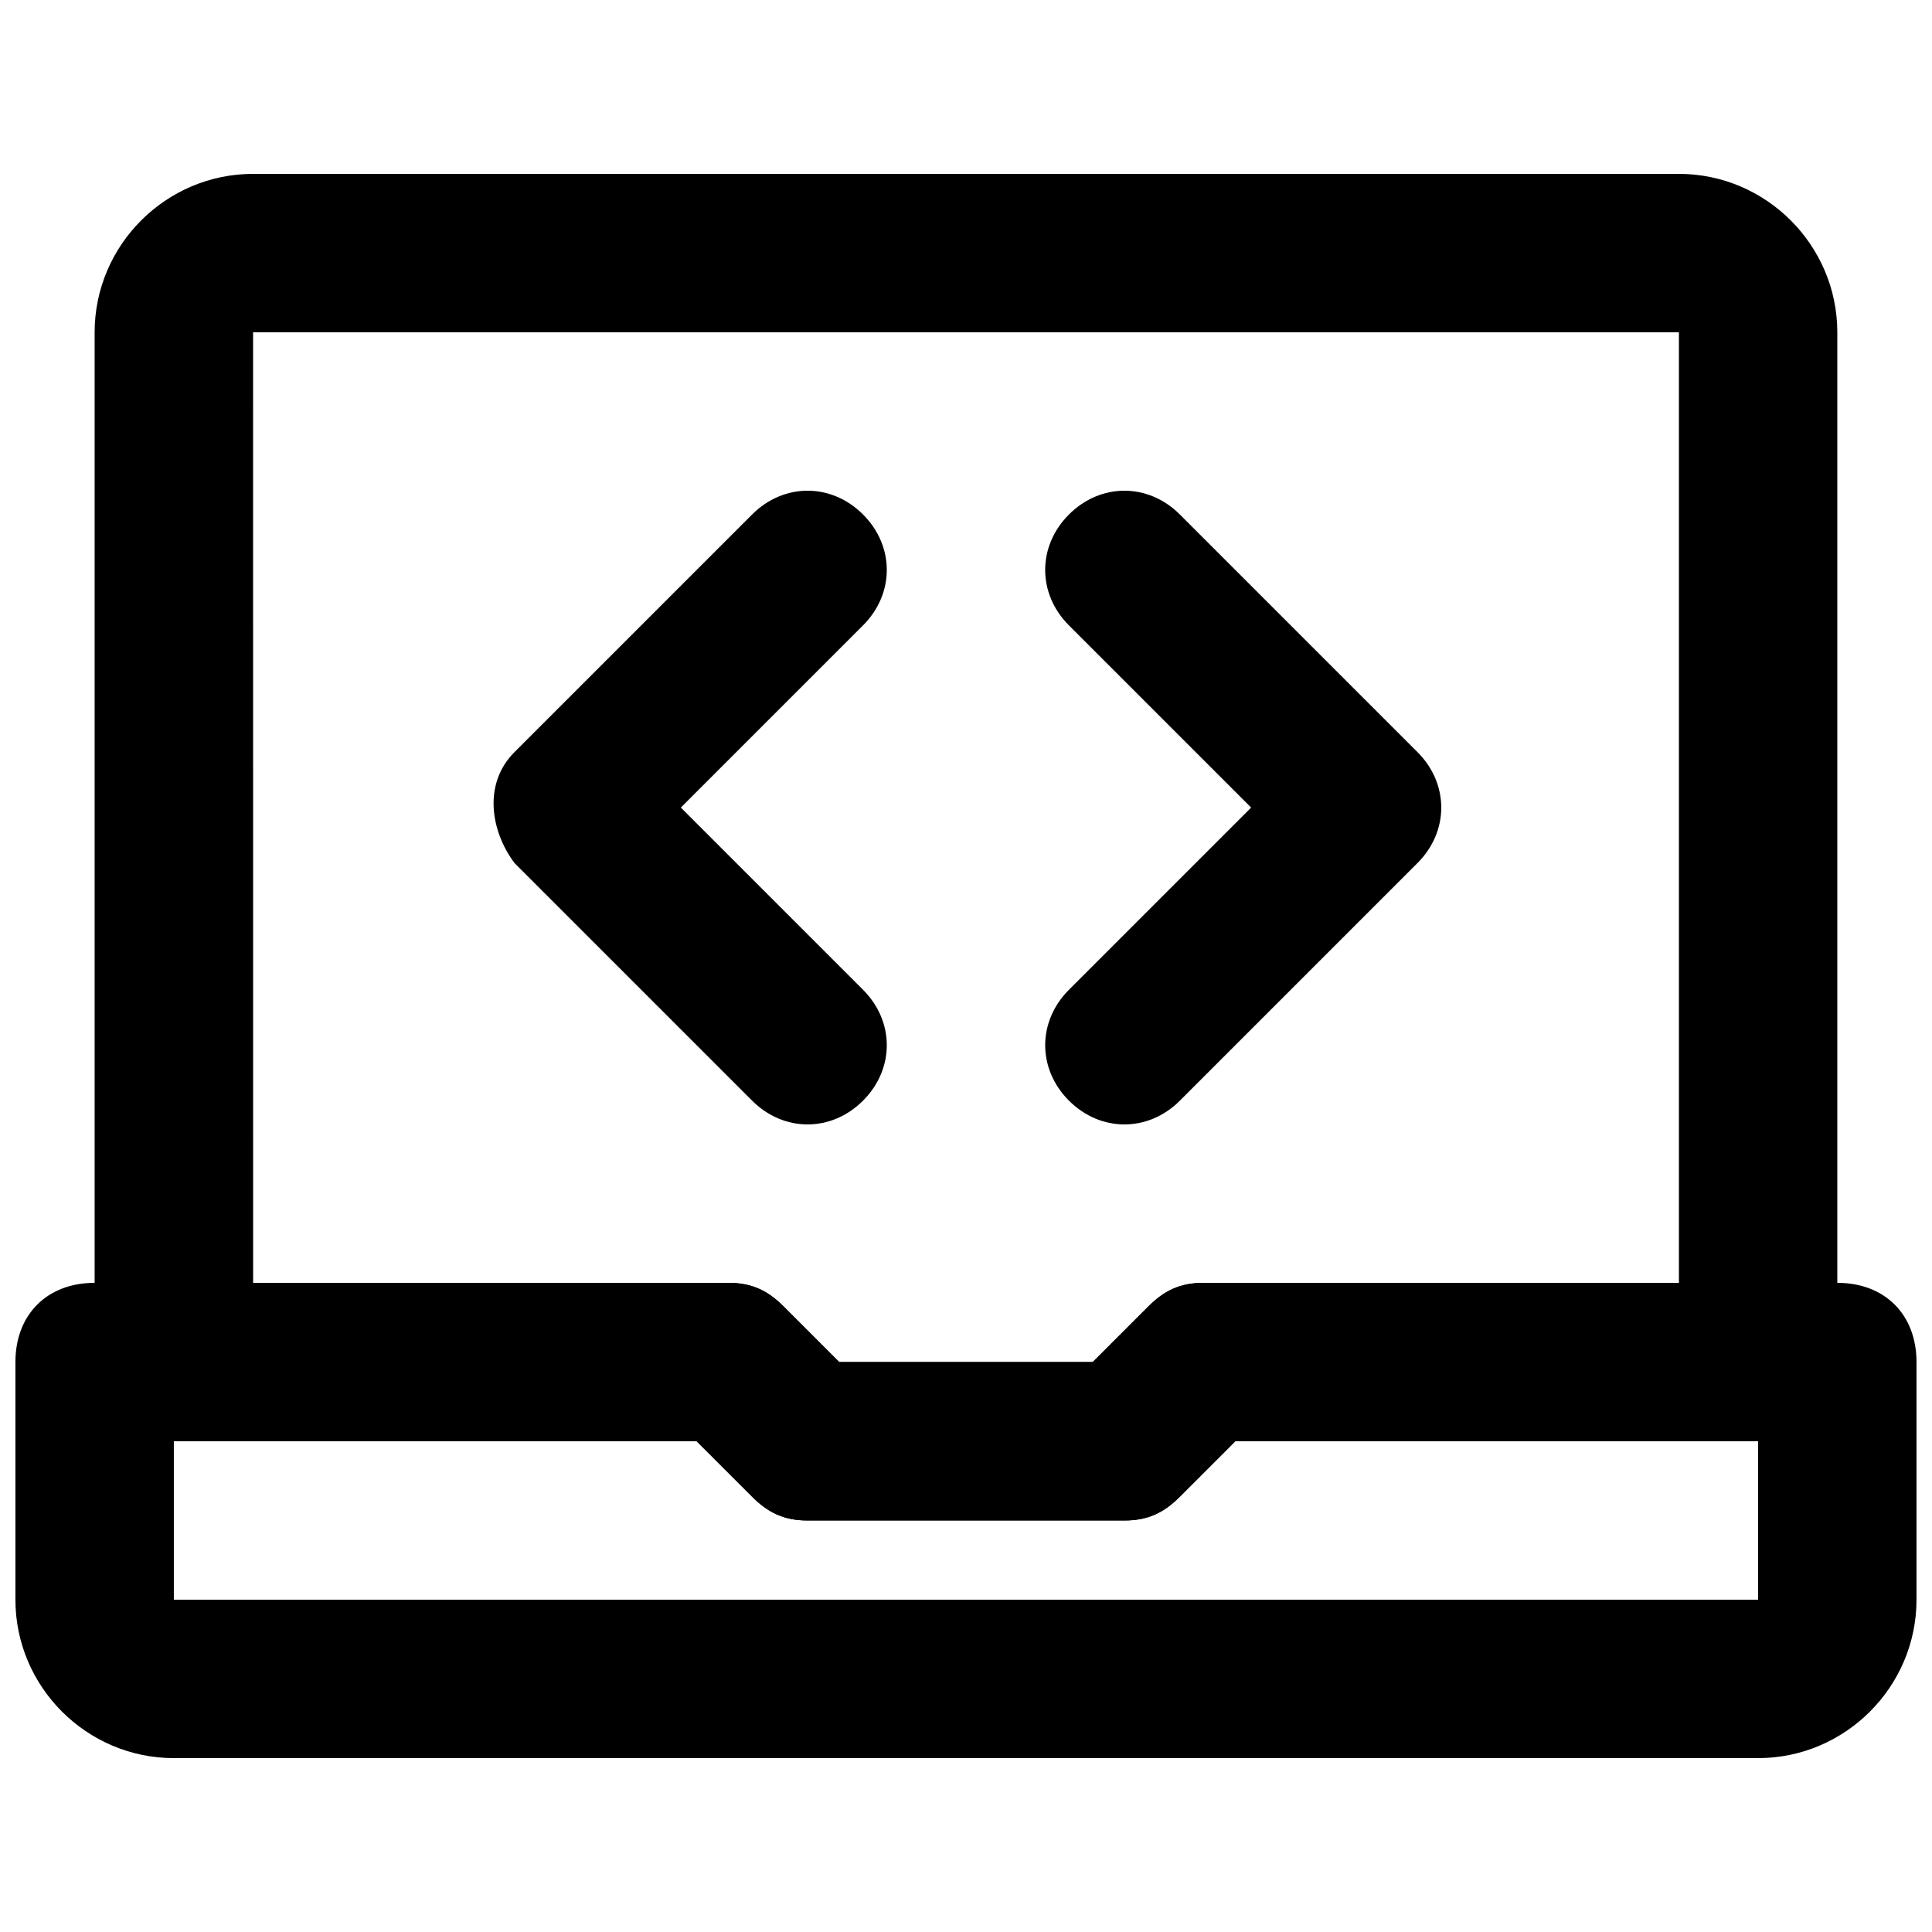
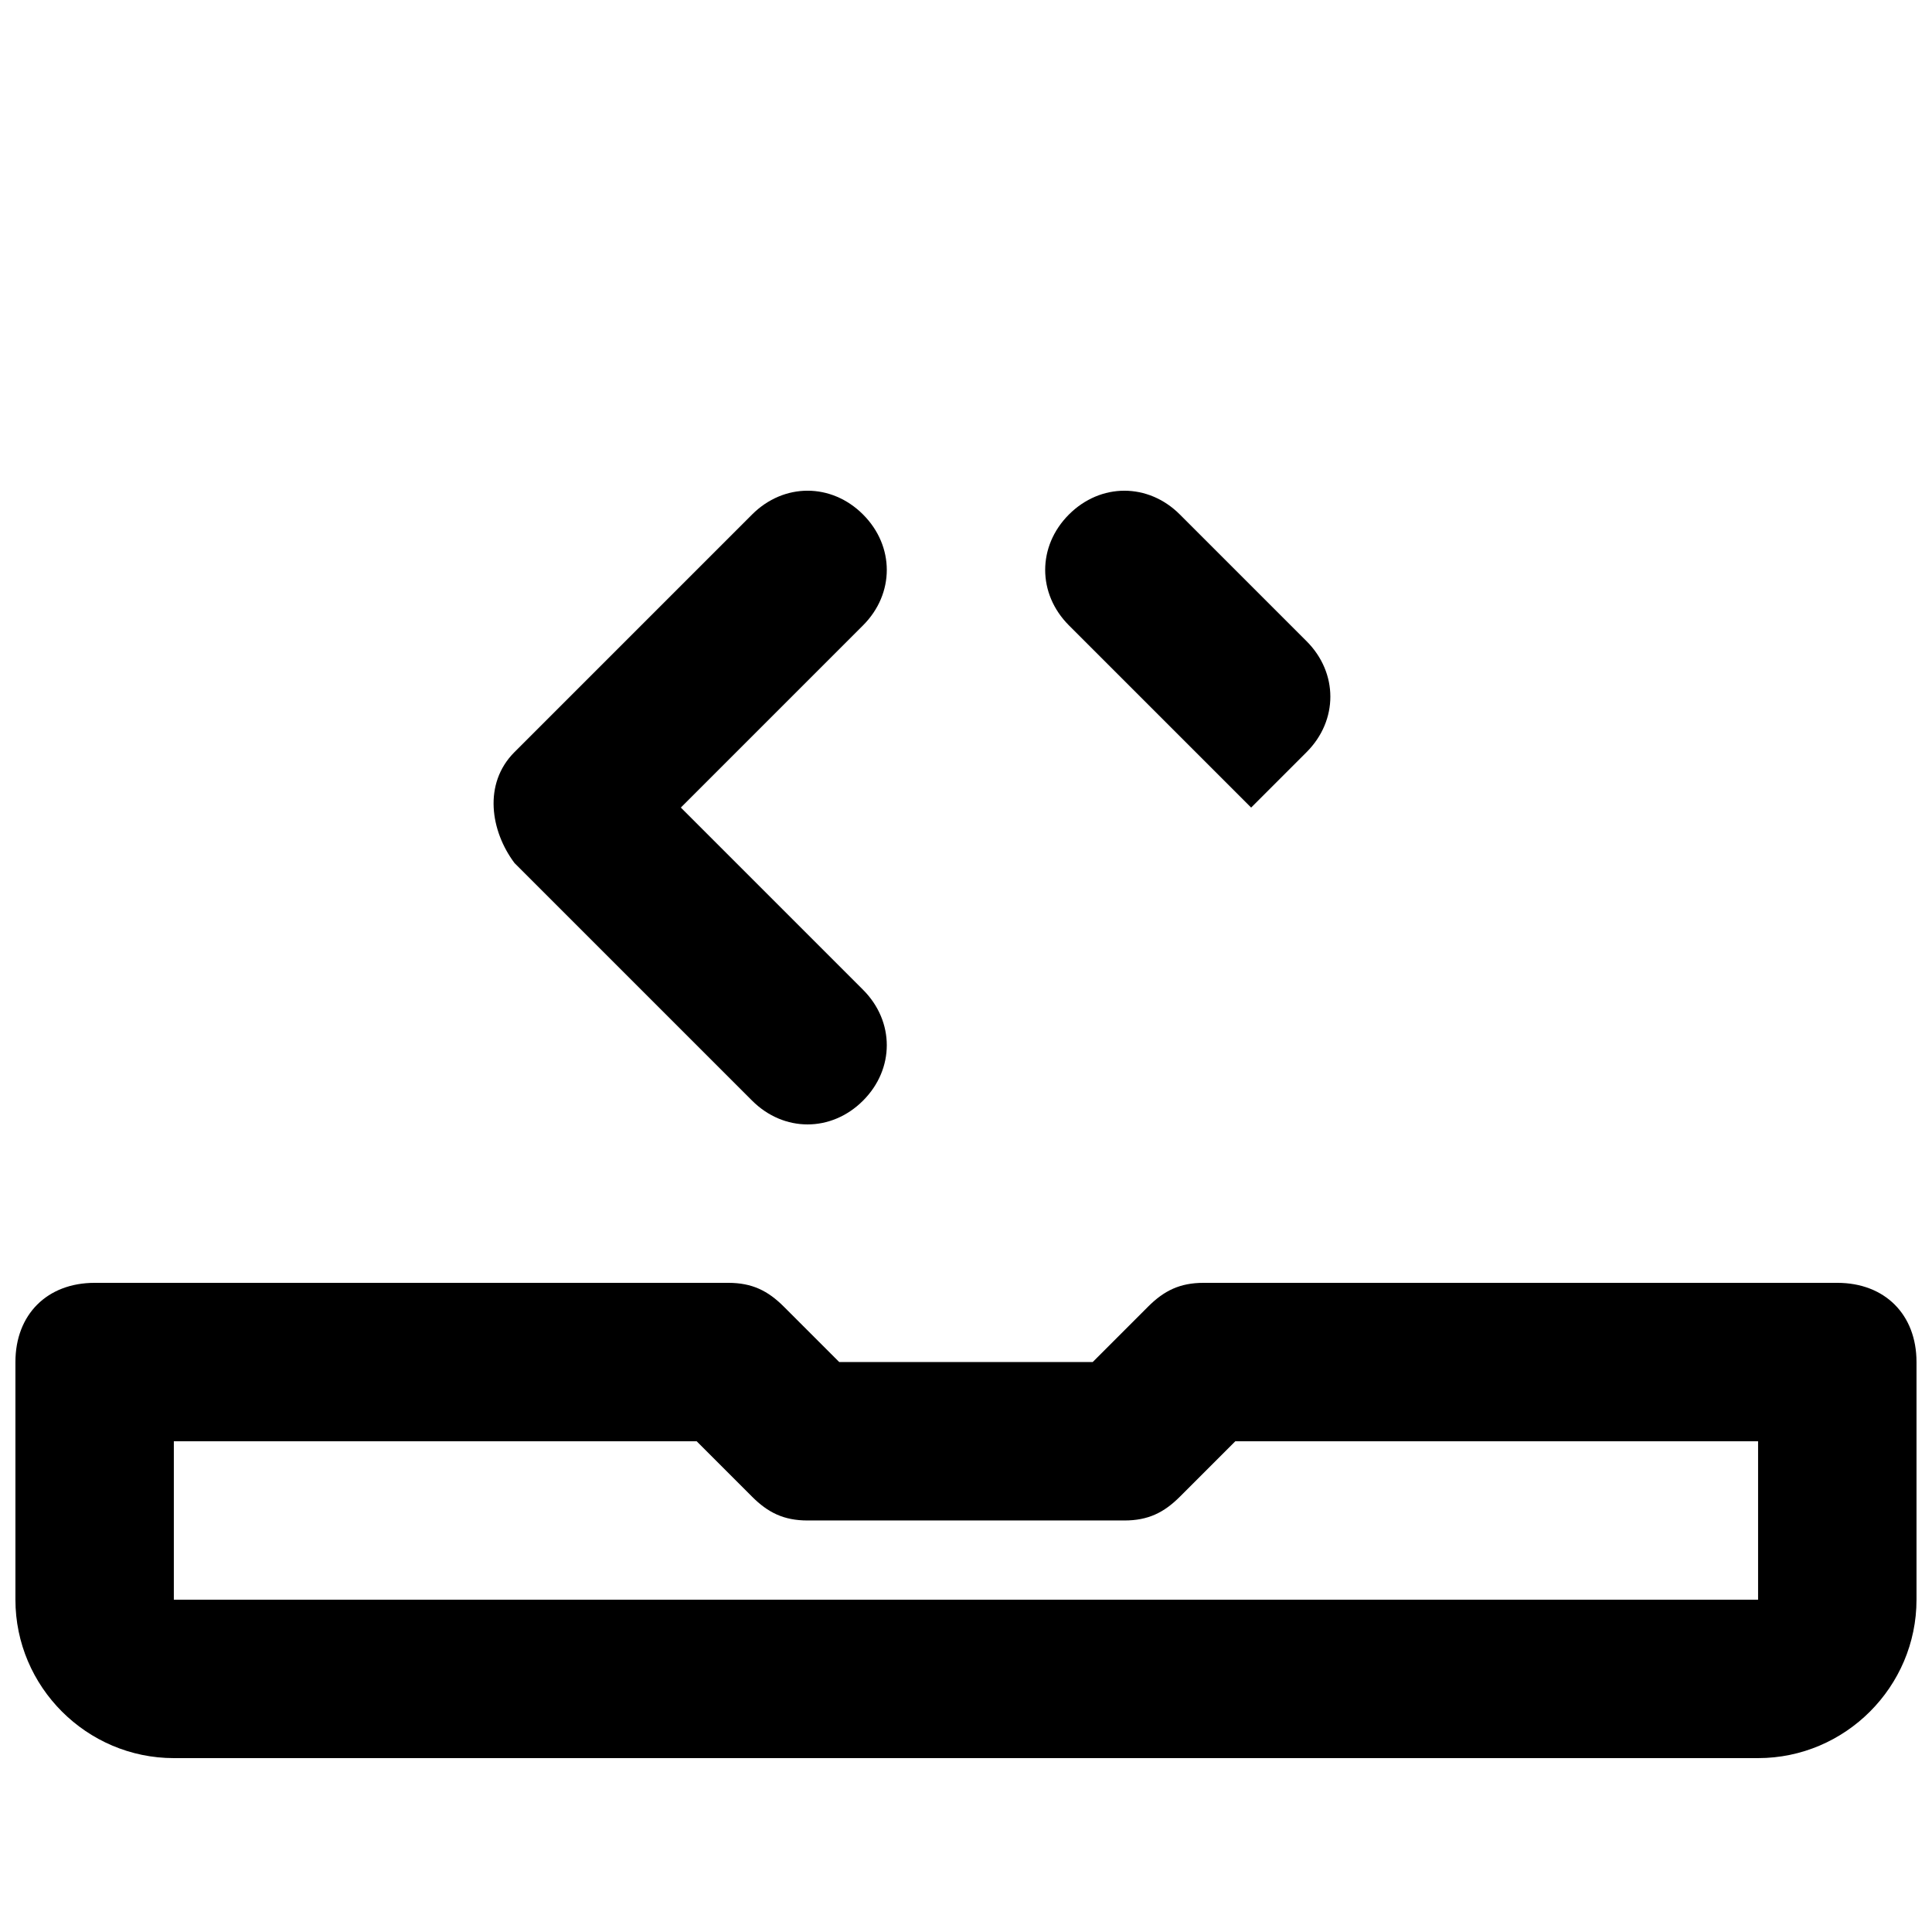
<svg xmlns="http://www.w3.org/2000/svg" width="800px" height="800px" version="1.1" viewBox="144 144 512 512">
  <defs>
    <clipPath id="a">
      <path d="m148.09 483h503.81v127h-503.81z" />
    </clipPath>
  </defs>
  <path d="m372.71 280.34c-8.398-8.398-20.992-8.398-29.391 0l-62.977 62.977c-8.398 8.398-6.297 20.992 0 29.391l62.977 62.977c8.398 8.398 20.992 8.398 29.391 0 8.398-8.398 8.398-20.992 0-29.391l-48.281-48.281 48.281-48.281c8.398-8.398 8.398-20.992 0-29.391z" />
-   <path d="m519.65 343.32-62.977-62.977c-8.398-8.398-20.992-8.398-29.391 0-8.398 8.398-8.398 20.992 0 29.391l48.285 48.281-48.281 48.281c-8.398 8.398-8.398 20.992 0 29.391 8.398 8.398 20.992 8.398 29.391 0l62.977-62.977c8.395-8.398 8.395-20.996-0.004-29.391z" />
+   <path d="m519.65 343.32-62.977-62.977c-8.398-8.398-20.992-8.398-29.391 0-8.398 8.398-8.398 20.992 0 29.391l48.285 48.281-48.281 48.281l62.977-62.977c8.395-8.398 8.395-20.996-0.004-29.391z" />
  <g clip-path="url(#a)">
    <path d="m328.62 525.95 14.695 14.695c4.199 4.199 8.395 6.297 14.695 6.297h83.969c6.297 0 10.496-2.098 14.695-6.297l14.695-14.695h138.54v41.984h-419.84v-41.984zm37.785-20.992-14.695-14.695c-4.195-4.195-8.395-6.297-14.691-6.297h-167.94c-12.594 0-20.992 8.398-20.992 20.992v62.977c0 23.09 18.895 41.984 41.984 41.984h419.84c23.09 0 41.984-18.895 41.984-41.984v-62.977c0-12.594-8.398-20.992-20.992-20.992h-167.94c-6.297 0-10.496 2.098-14.695 6.297l-14.691 14.695z" />
  </g>
-   <path d="m343.32 540.64c4.199 4.199 8.395 6.297 14.695 6.297h83.969c6.297 0 10.496-2.098 14.695-6.297l14.695-14.695h138.54c12.594 0 20.992-8.398 20.992-20.992v-272.89c0-23.09-18.895-41.984-41.984-41.984h-377.86c-23.09 0-41.984 18.895-41.984 41.984v272.9c0 12.594 8.398 20.992 20.992 20.992h138.55zm-132.25-308.58h377.86v251.91h-125.95c-6.297 0-10.496 2.098-14.695 6.297l-14.691 14.691h-67.176l-14.695-14.695c-4.195-4.195-8.395-6.297-14.691-6.297h-125.95z" />
</svg>